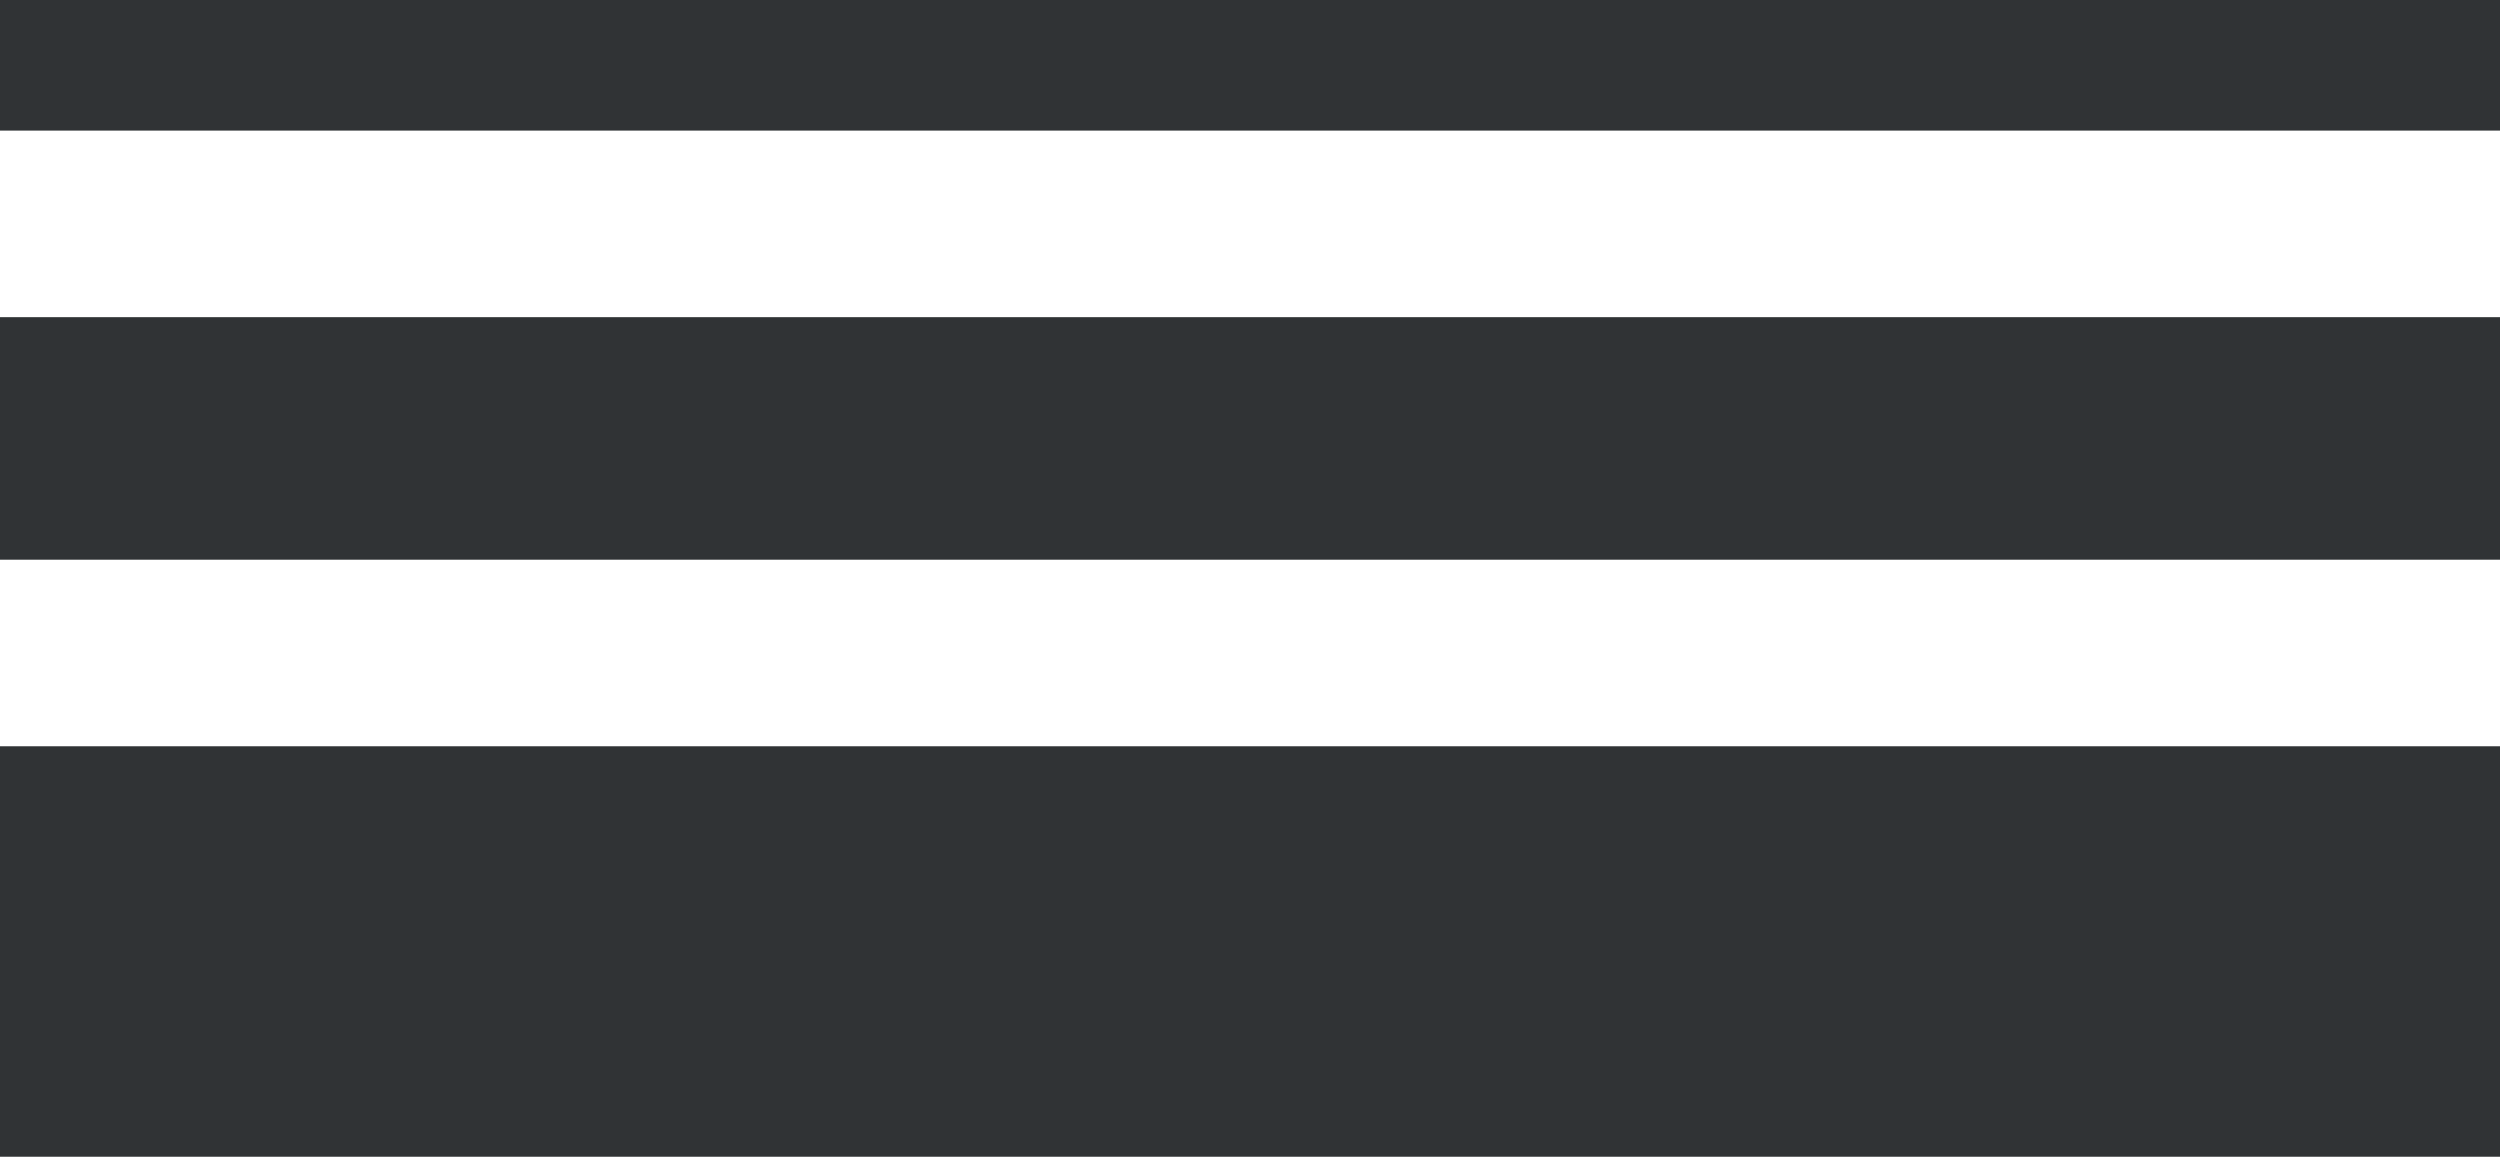
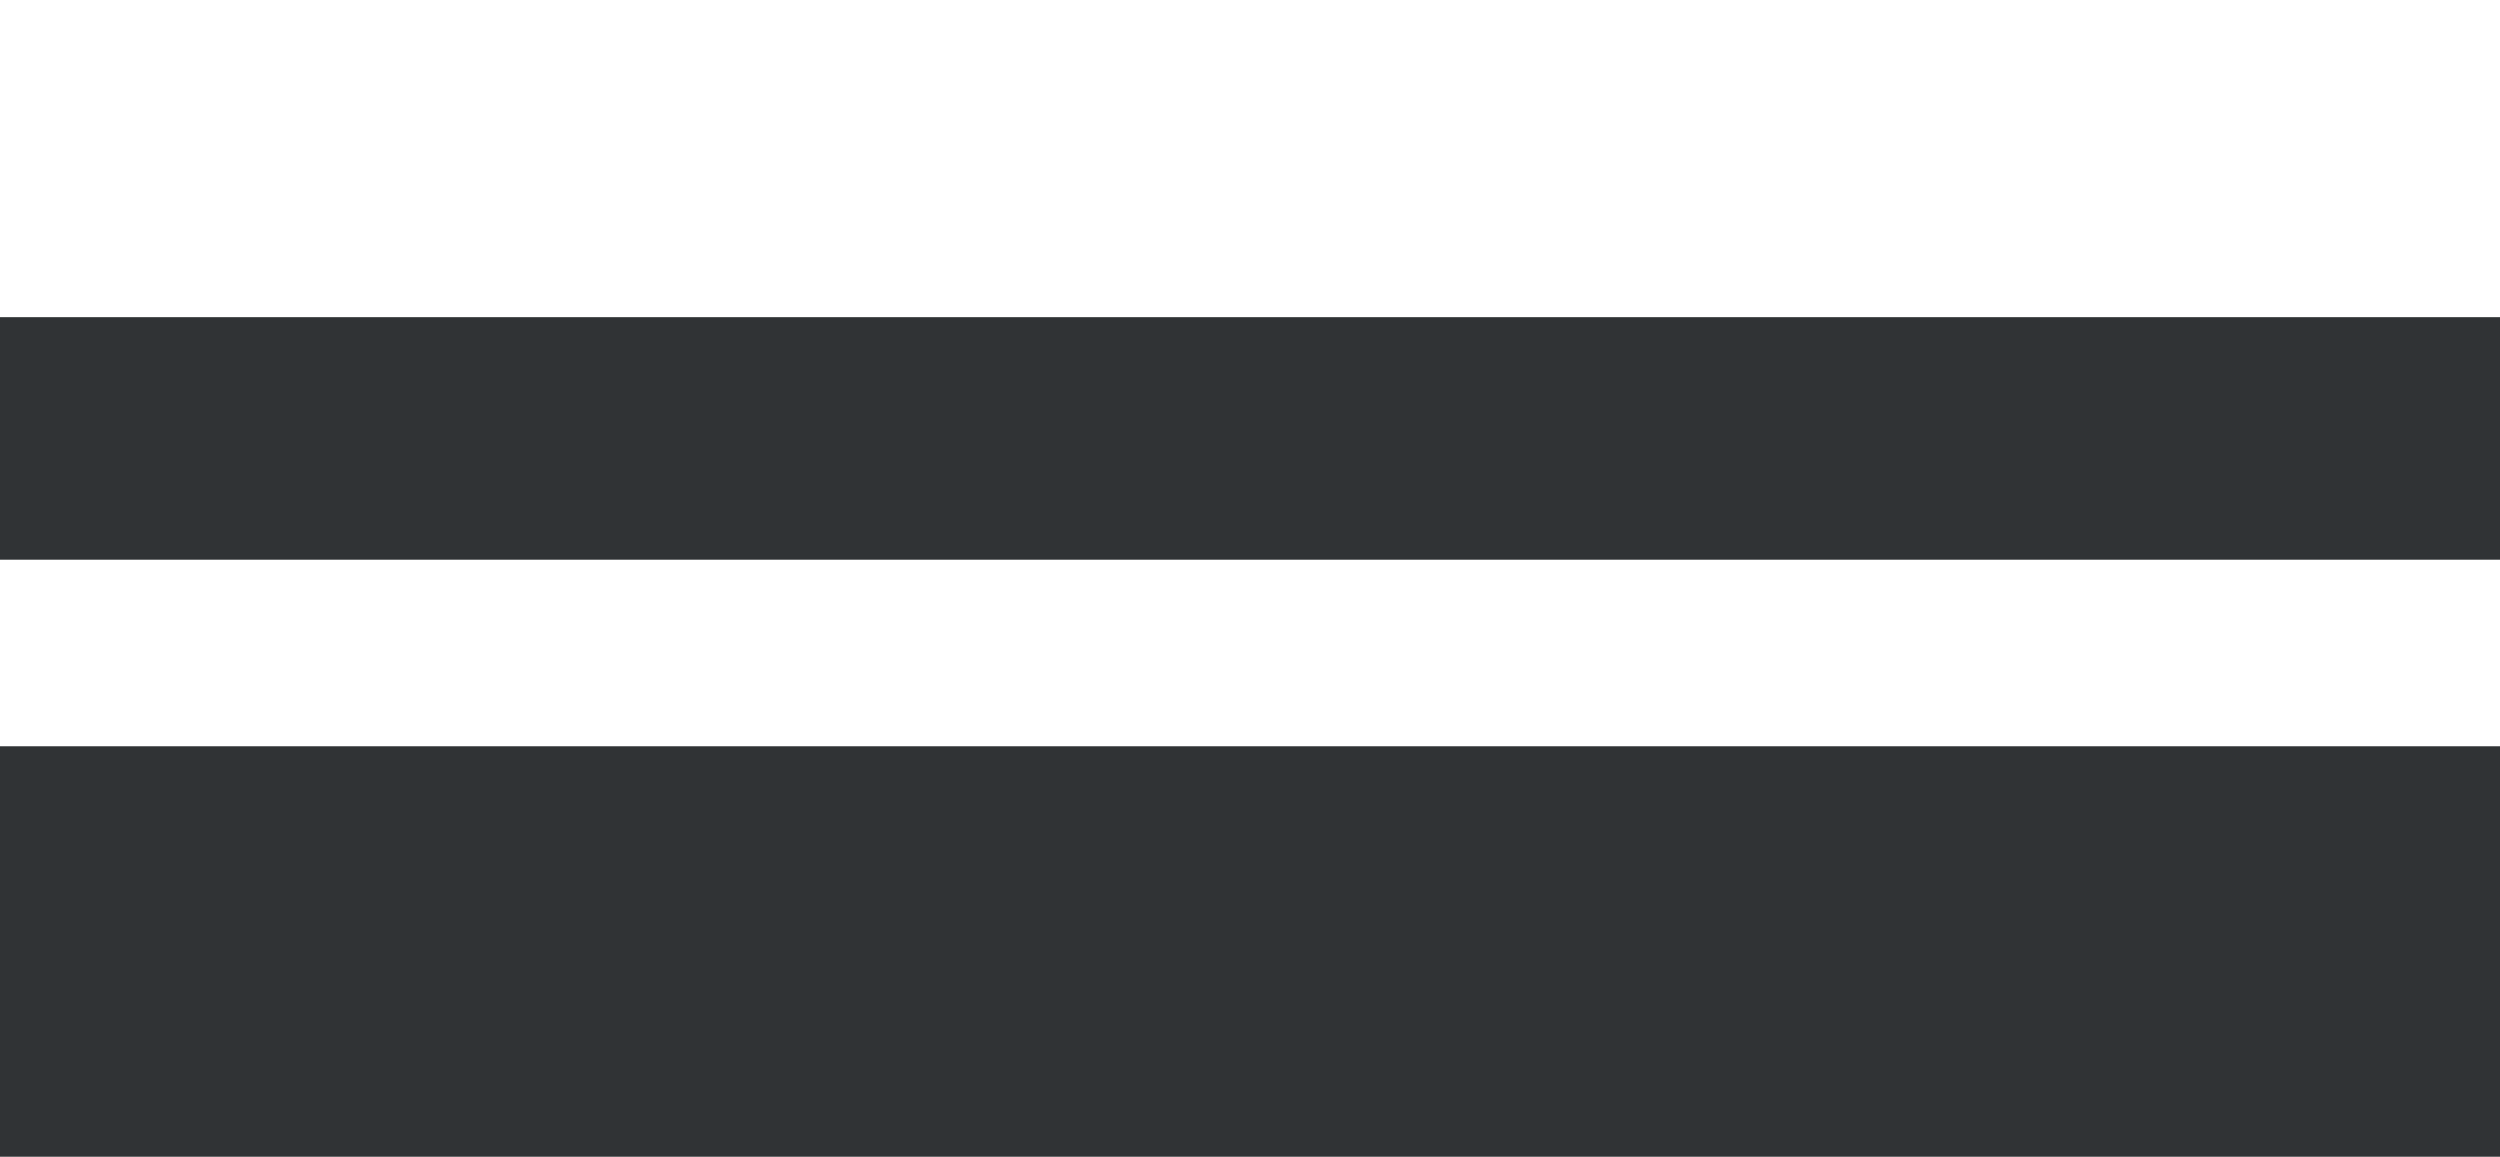
<svg xmlns="http://www.w3.org/2000/svg" width="134" height="62" viewBox="0 0 134 62" fill="none">
  <rect y="40" width="134" height="22" fill="#303335" />
  <rect y="17" width="134" height="13" fill="#303335" />
-   <rect width="134" height="7" fill="#303335" />
</svg>